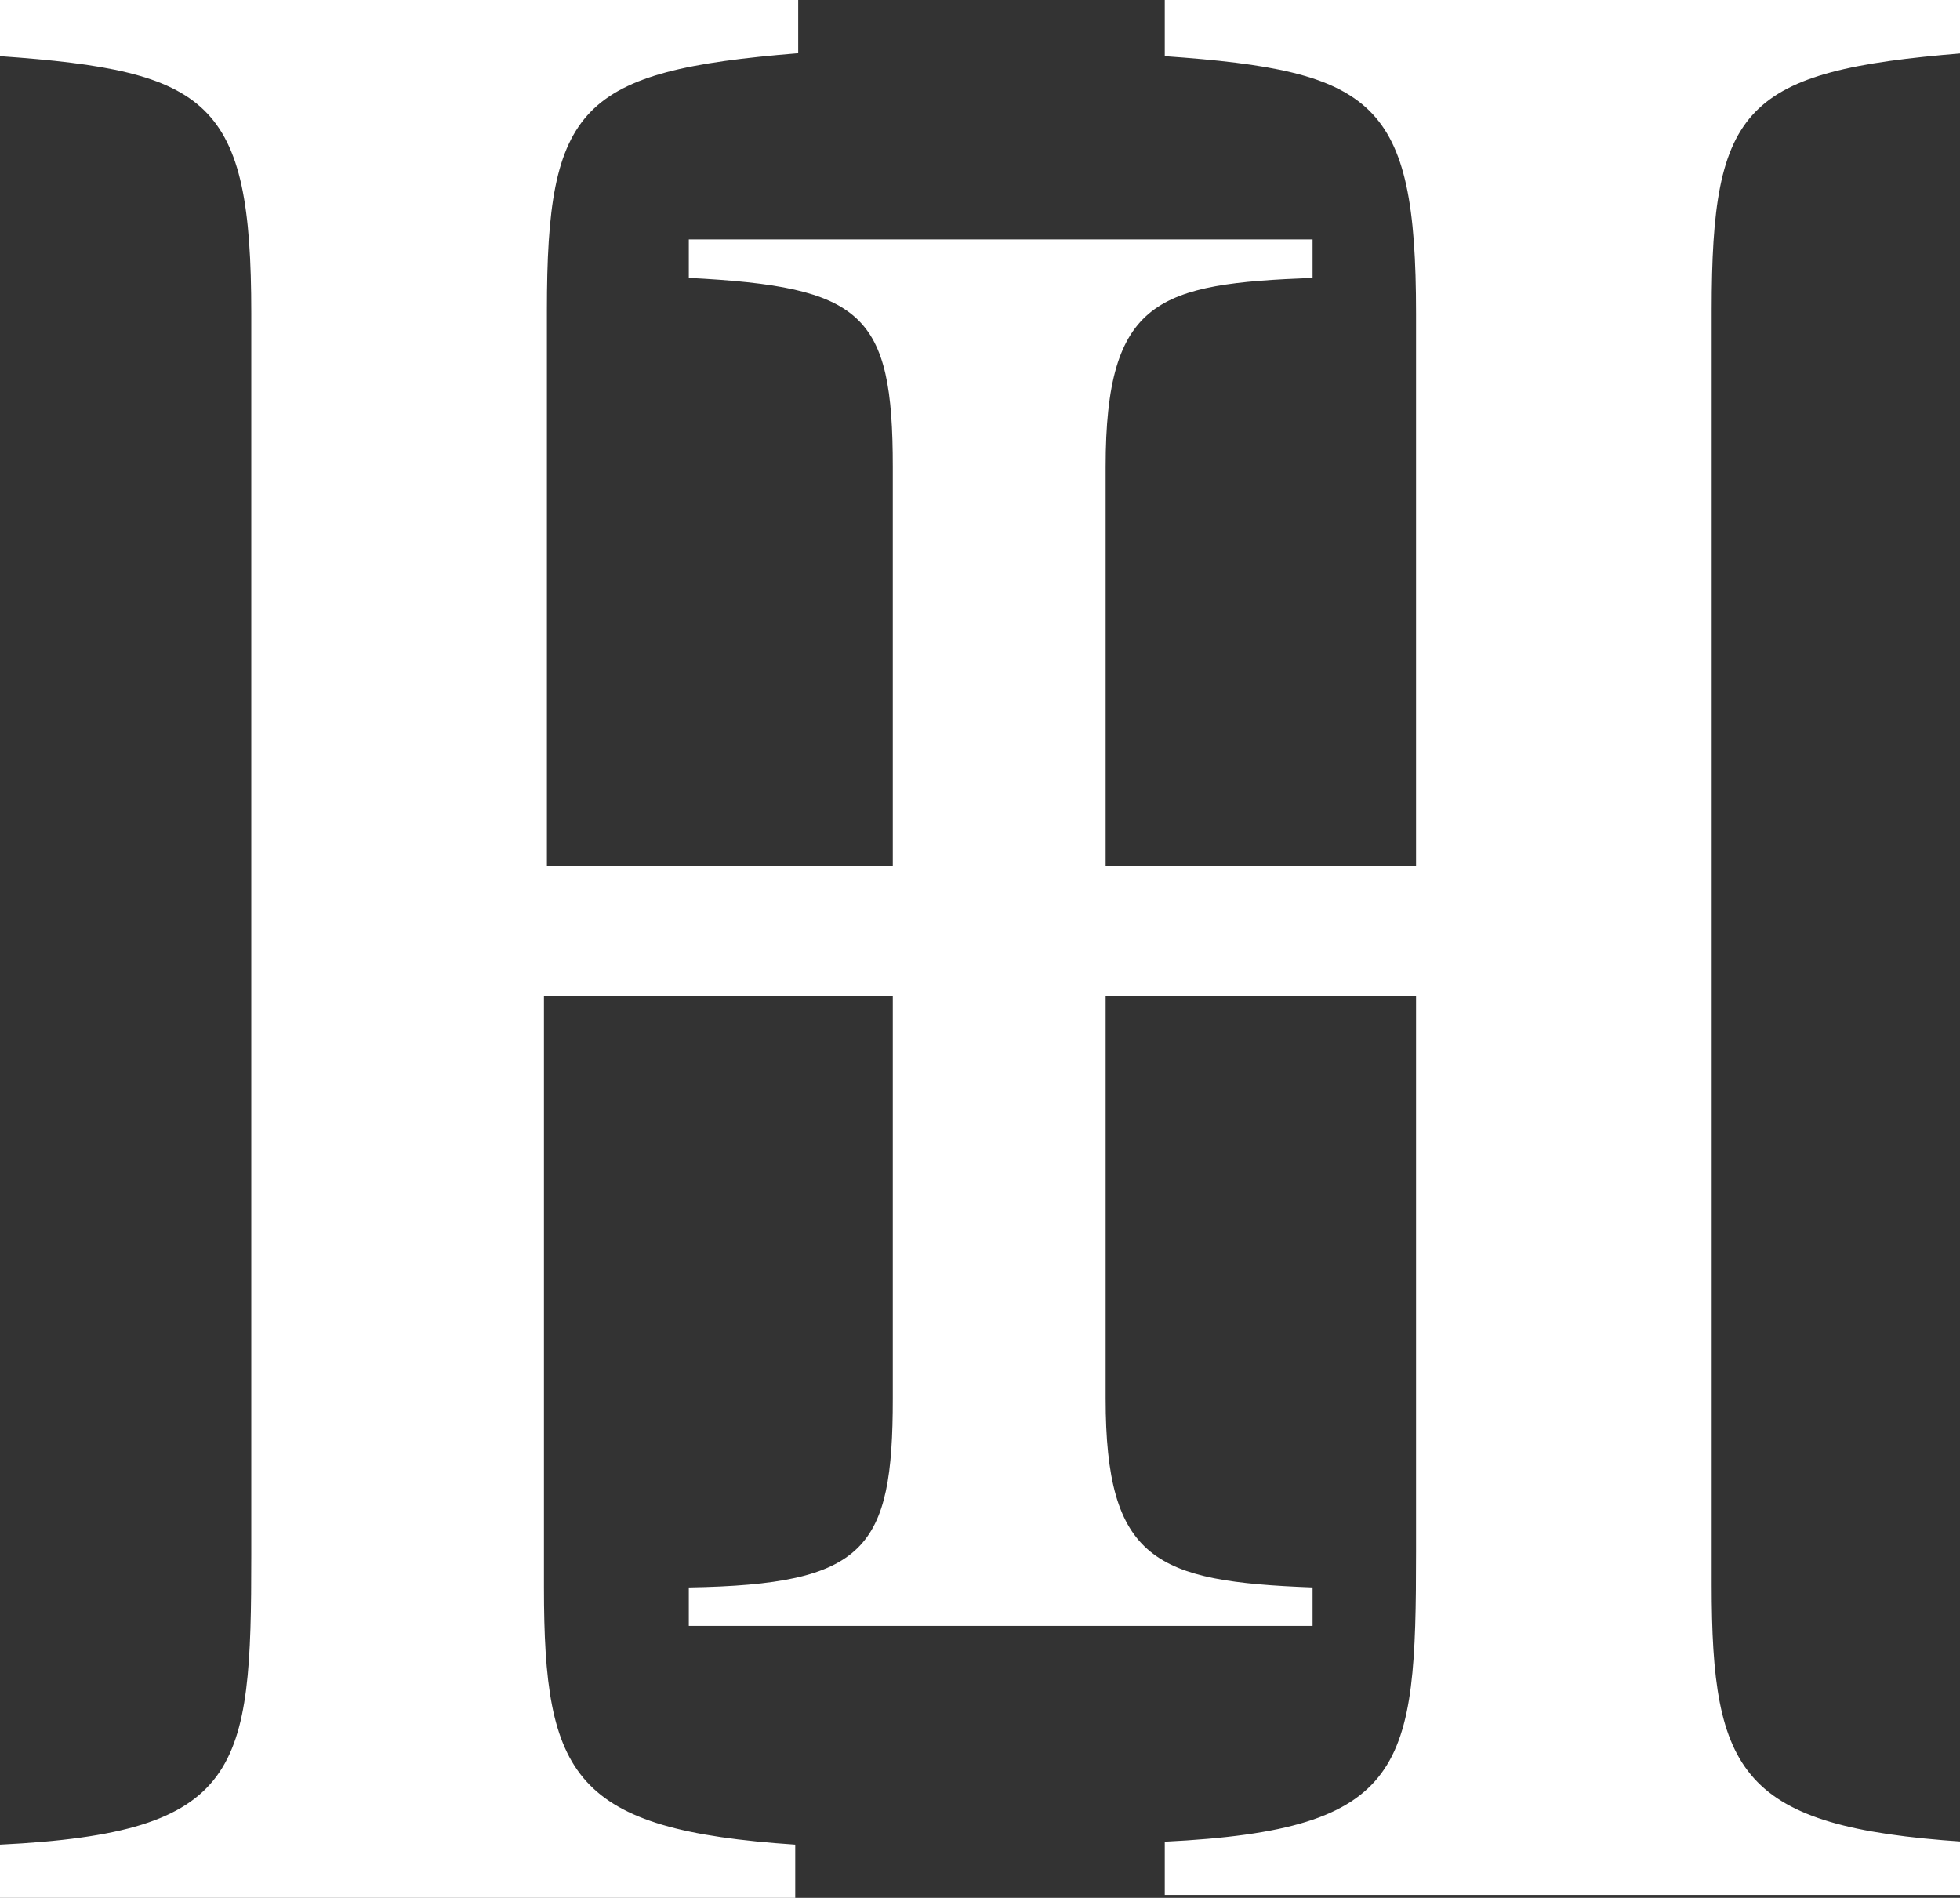
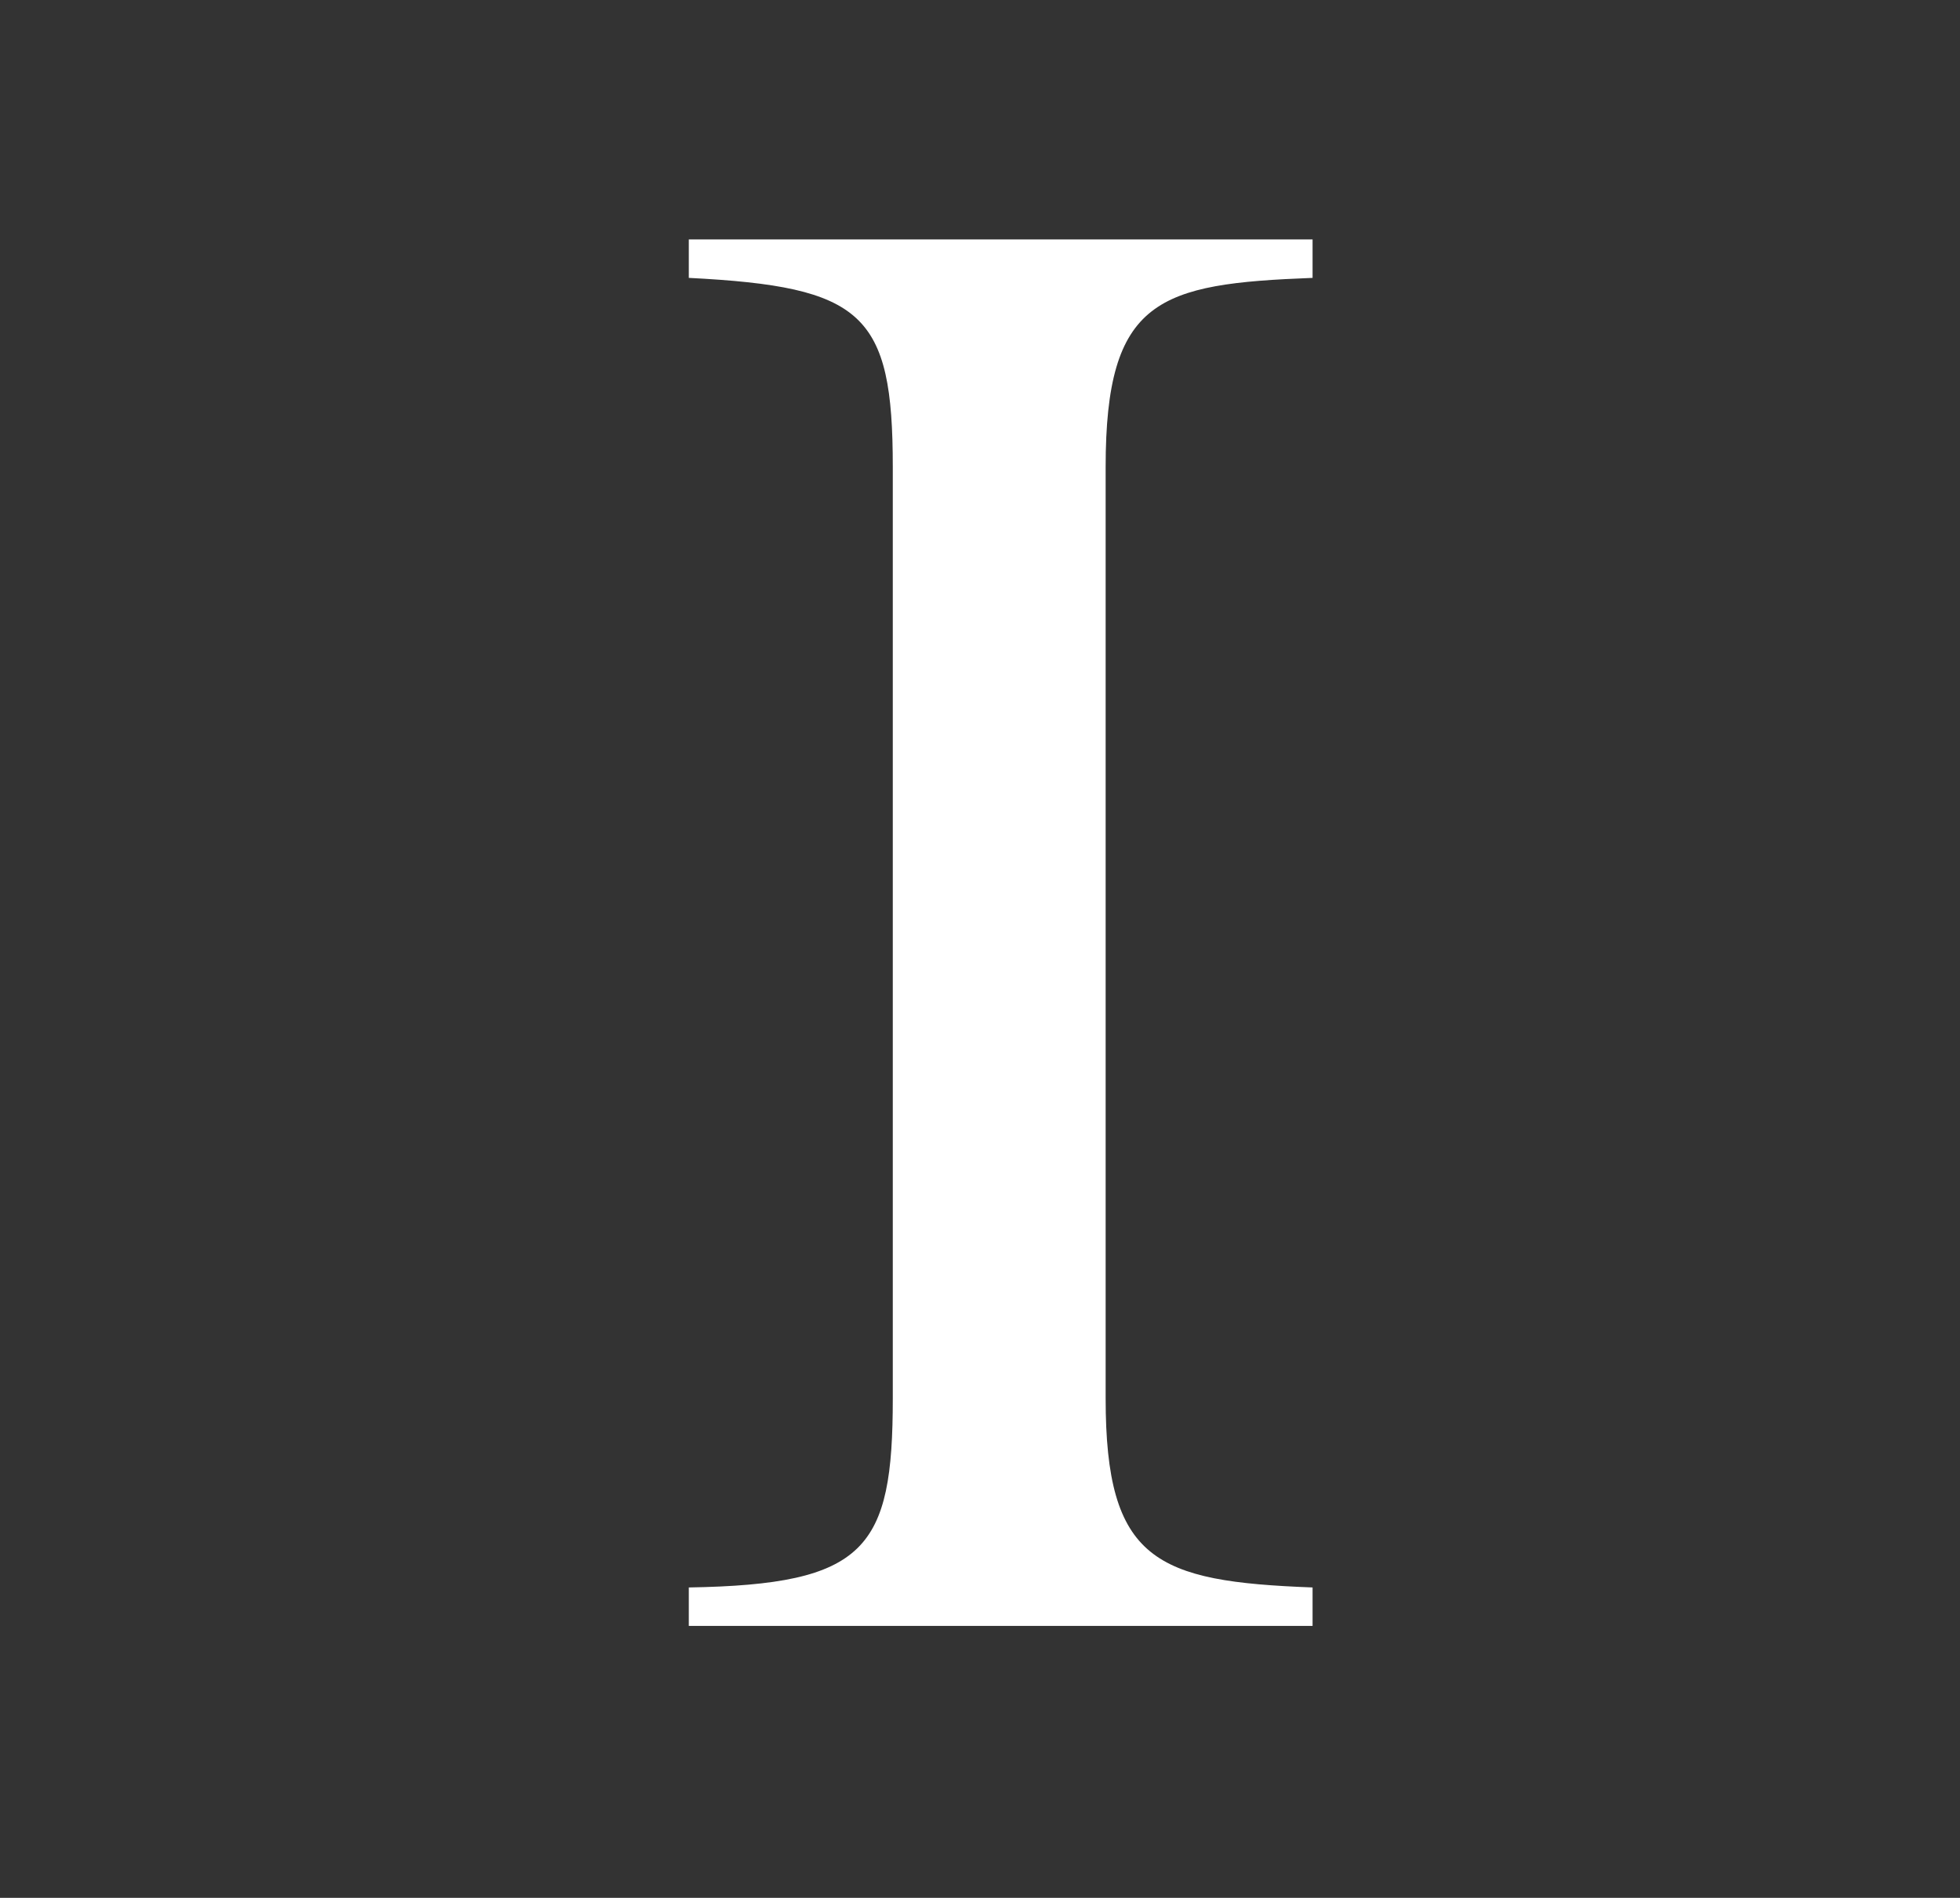
<svg xmlns="http://www.w3.org/2000/svg" version="1.1" id="Layer_1" x="0px" y="0px" width="66.3px" height="64.2px" viewBox="0 0 66.3 64.2" style="enable-background:new 0 0 66.3 64.2;" xml:space="preserve">
  <rect x="0" y="0" width="66.3" height="64.2" fill="#333333" stroke="none" />
  <style type="text/css">
	.st0{fill:#FFFFFF;}
</style>
  <g>
    <g>
-       <path class="st0" d="M0,62.4c8.2-0.4,8.5-2.5,8.5-9.8v-42c0-7.2-1.4-8.2-8.5-8.7V0h27v1.8c-7.4,0.6-8.5,1.8-8.5,8.7v18.8h29.4    V10.6c0-7.2-1.4-8.2-8.5-8.7V0h27v1.8c-7.4,0.6-8.5,1.8-8.5,8.7v43.1c0,6.4,1,8.2,8.5,8.7v1.8h-27v-1.8c8.2-0.4,8.5-2.5,8.5-9.8    V33.7H18.4v20c0,6.4,1,8.2,8.5,8.7v1.8H0V62.4z" />
-     </g>
+       </g>
    <g>
      <path class="st0" d="M23.3,53.7c6-0.1,6.9-1.3,6.9-6.4V15.8c0-5.2-1-6.1-6.9-6.4V8.1h21.1v1.3c-5.2,0.2-7,0.7-7,6.4v31.5    c0,5.5,1.7,6.2,7,6.4V55H23.3V53.7z" />
    </g>
  </g>
</svg>